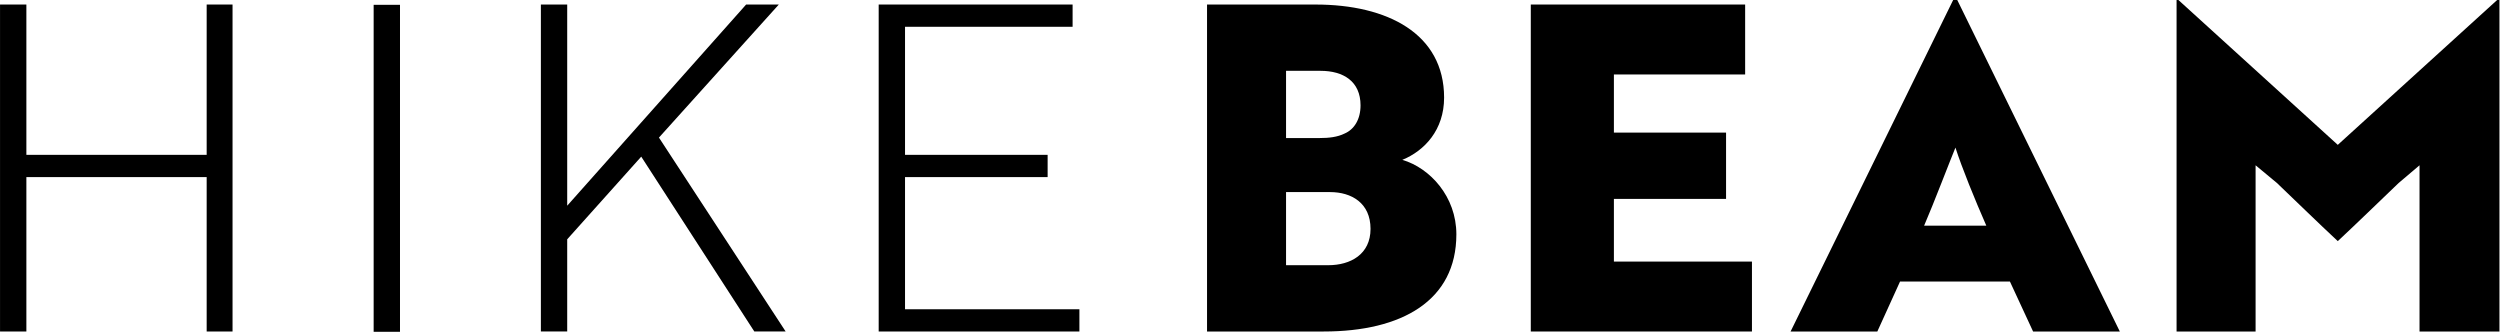
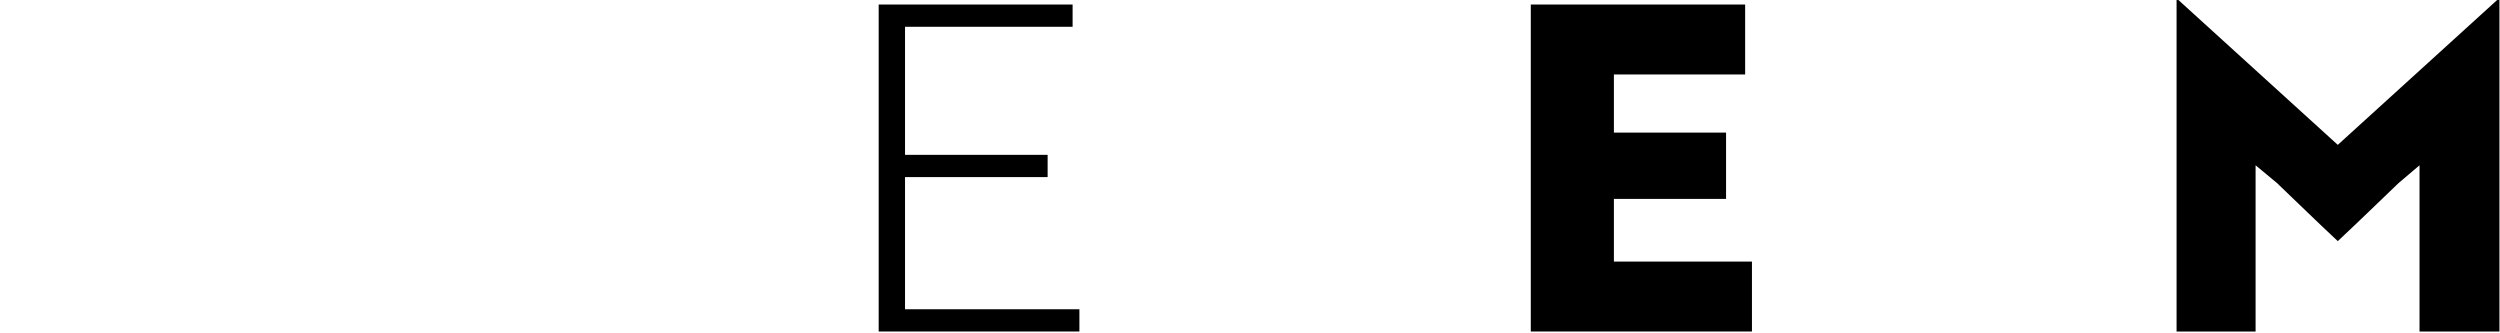
<svg xmlns="http://www.w3.org/2000/svg" width="100%" height="100%" viewBox="0 0 285 38" xml:space="preserve" style="fill-rule:evenodd;clip-rule:evenodd;stroke-linejoin:round;stroke-miterlimit:2;">
  <g transform="matrix(1,0,0,1,-1405.25,-517.089)">
    <g transform="matrix(1.739,0,0,1.739,1428.81,517.605)">
-       <path d="M0,21.435L0,11.313L-11.819,11.313L-11.819,21.435L-13.546,21.435L-13.546,0L-11.819,0L-11.819,9.854L0,9.854L0,0L1.696,0L1.696,21.435L0,21.435Z" style="fill-rule:nonzero;" />
-     </g>
+       </g>
    <g transform="matrix(1.739,0,0,1.739,1038.24,165.374)">
-       <rect x="235.541" y="202.567" width="1.727" height="21.435" />
-     </g>
+       </g>
    <g transform="matrix(1.739,0,0,1.739,1480.37,539.71)">
-       <path d="M0,-3.989L8.306,8.723L6.252,8.723L-1.161,-2.739L-6.014,2.679L-6.014,8.723L-7.74,8.723L-7.74,-12.712L-6.014,-12.712L-6.014,0.477L5.716,-12.712L7.859,-12.712L0,-3.989Z" style="fill-rule:nonzero;" />
-     </g>
+       </g>
    <g transform="matrix(1.739,0,0,1.739,1505.42,517.605)">
      <path d="M0,21.435L0,0L12.712,0L12.712,1.459L1.727,1.459L1.727,9.854L11.075,9.854L11.075,11.313L1.727,11.313L1.727,19.977L13.158,19.977L13.158,21.435L0,21.435Z" style="fill-rule:nonzero;" />
    </g>
    <g transform="matrix(1.739,0,0,1.739,1551.86,525.164)">
-       <path d="M0,12.742L2.769,12.742C4.228,12.742 5.538,12.027 5.538,10.36C5.538,8.663 4.288,7.949 2.888,7.949L0,7.949L0,12.742ZM2.203,4.406C2.799,4.406 3.364,4.346 3.841,4.109C4.466,3.841 4.883,3.186 4.883,2.263C4.883,0.685 3.751,-0 2.263,-0L0,-0L0,4.406L2.203,4.406ZM11.165,10.718C11.165,15.064 7.592,17.088 2.471,17.088L-5.18,17.088L-5.18,-4.346L1.936,-4.346C6.639,-4.346 10.361,-2.441 10.361,1.757C10.361,3.87 9.081,5.24 7.622,5.835C9.438,6.371 11.165,8.246 11.165,10.718" style="fill-rule:nonzero;" />
-     </g>
+       </g>
    <g transform="matrix(1.739,0,0,1.739,1579.76,517.605)">
      <path d="M0,21.435L0,0L14.052,0L14.052,4.585L5.448,4.585L5.448,8.396L12.801,8.396L12.801,12.742L5.448,12.742L5.448,16.851L14.498,16.851L14.498,21.435L0,21.435Z" style="fill-rule:nonzero;" />
    </g>
    <g transform="matrix(1.739,0,0,1.739,1631.69,529.152)">
-       <path d="M0,7.858C-0.744,6.161 -1.607,4.047 -2.024,2.738C-2.322,3.452 -3.483,6.489 -4.078,7.858L0,7.858ZM-2.173,-6.937L-1.905,-6.937L8.752,14.795L3.066,14.795L1.548,11.52L-5.656,11.52L-7.145,14.795L-12.831,14.795L-2.173,-6.937Z" style="fill-rule:nonzero;" />
-     </g>
+       </g>
    <g transform="matrix(1.739,0,0,1.739,1664.82,534.017)">
      <path d="M0,2.262L-1.399,1.101L-1.399,11.997L-6.579,11.997L-6.579,-9.735L-6.46,-9.735L3.989,-0.238L14.438,-9.735L14.587,-9.735L14.587,11.997L9.348,11.997L9.348,1.101L7.979,2.262C6.639,3.542 5.329,4.823 3.989,6.073C2.649,4.823 1.34,3.542 0,2.262" style="fill-rule:nonzero;" />
    </g>
  </g>
</svg>